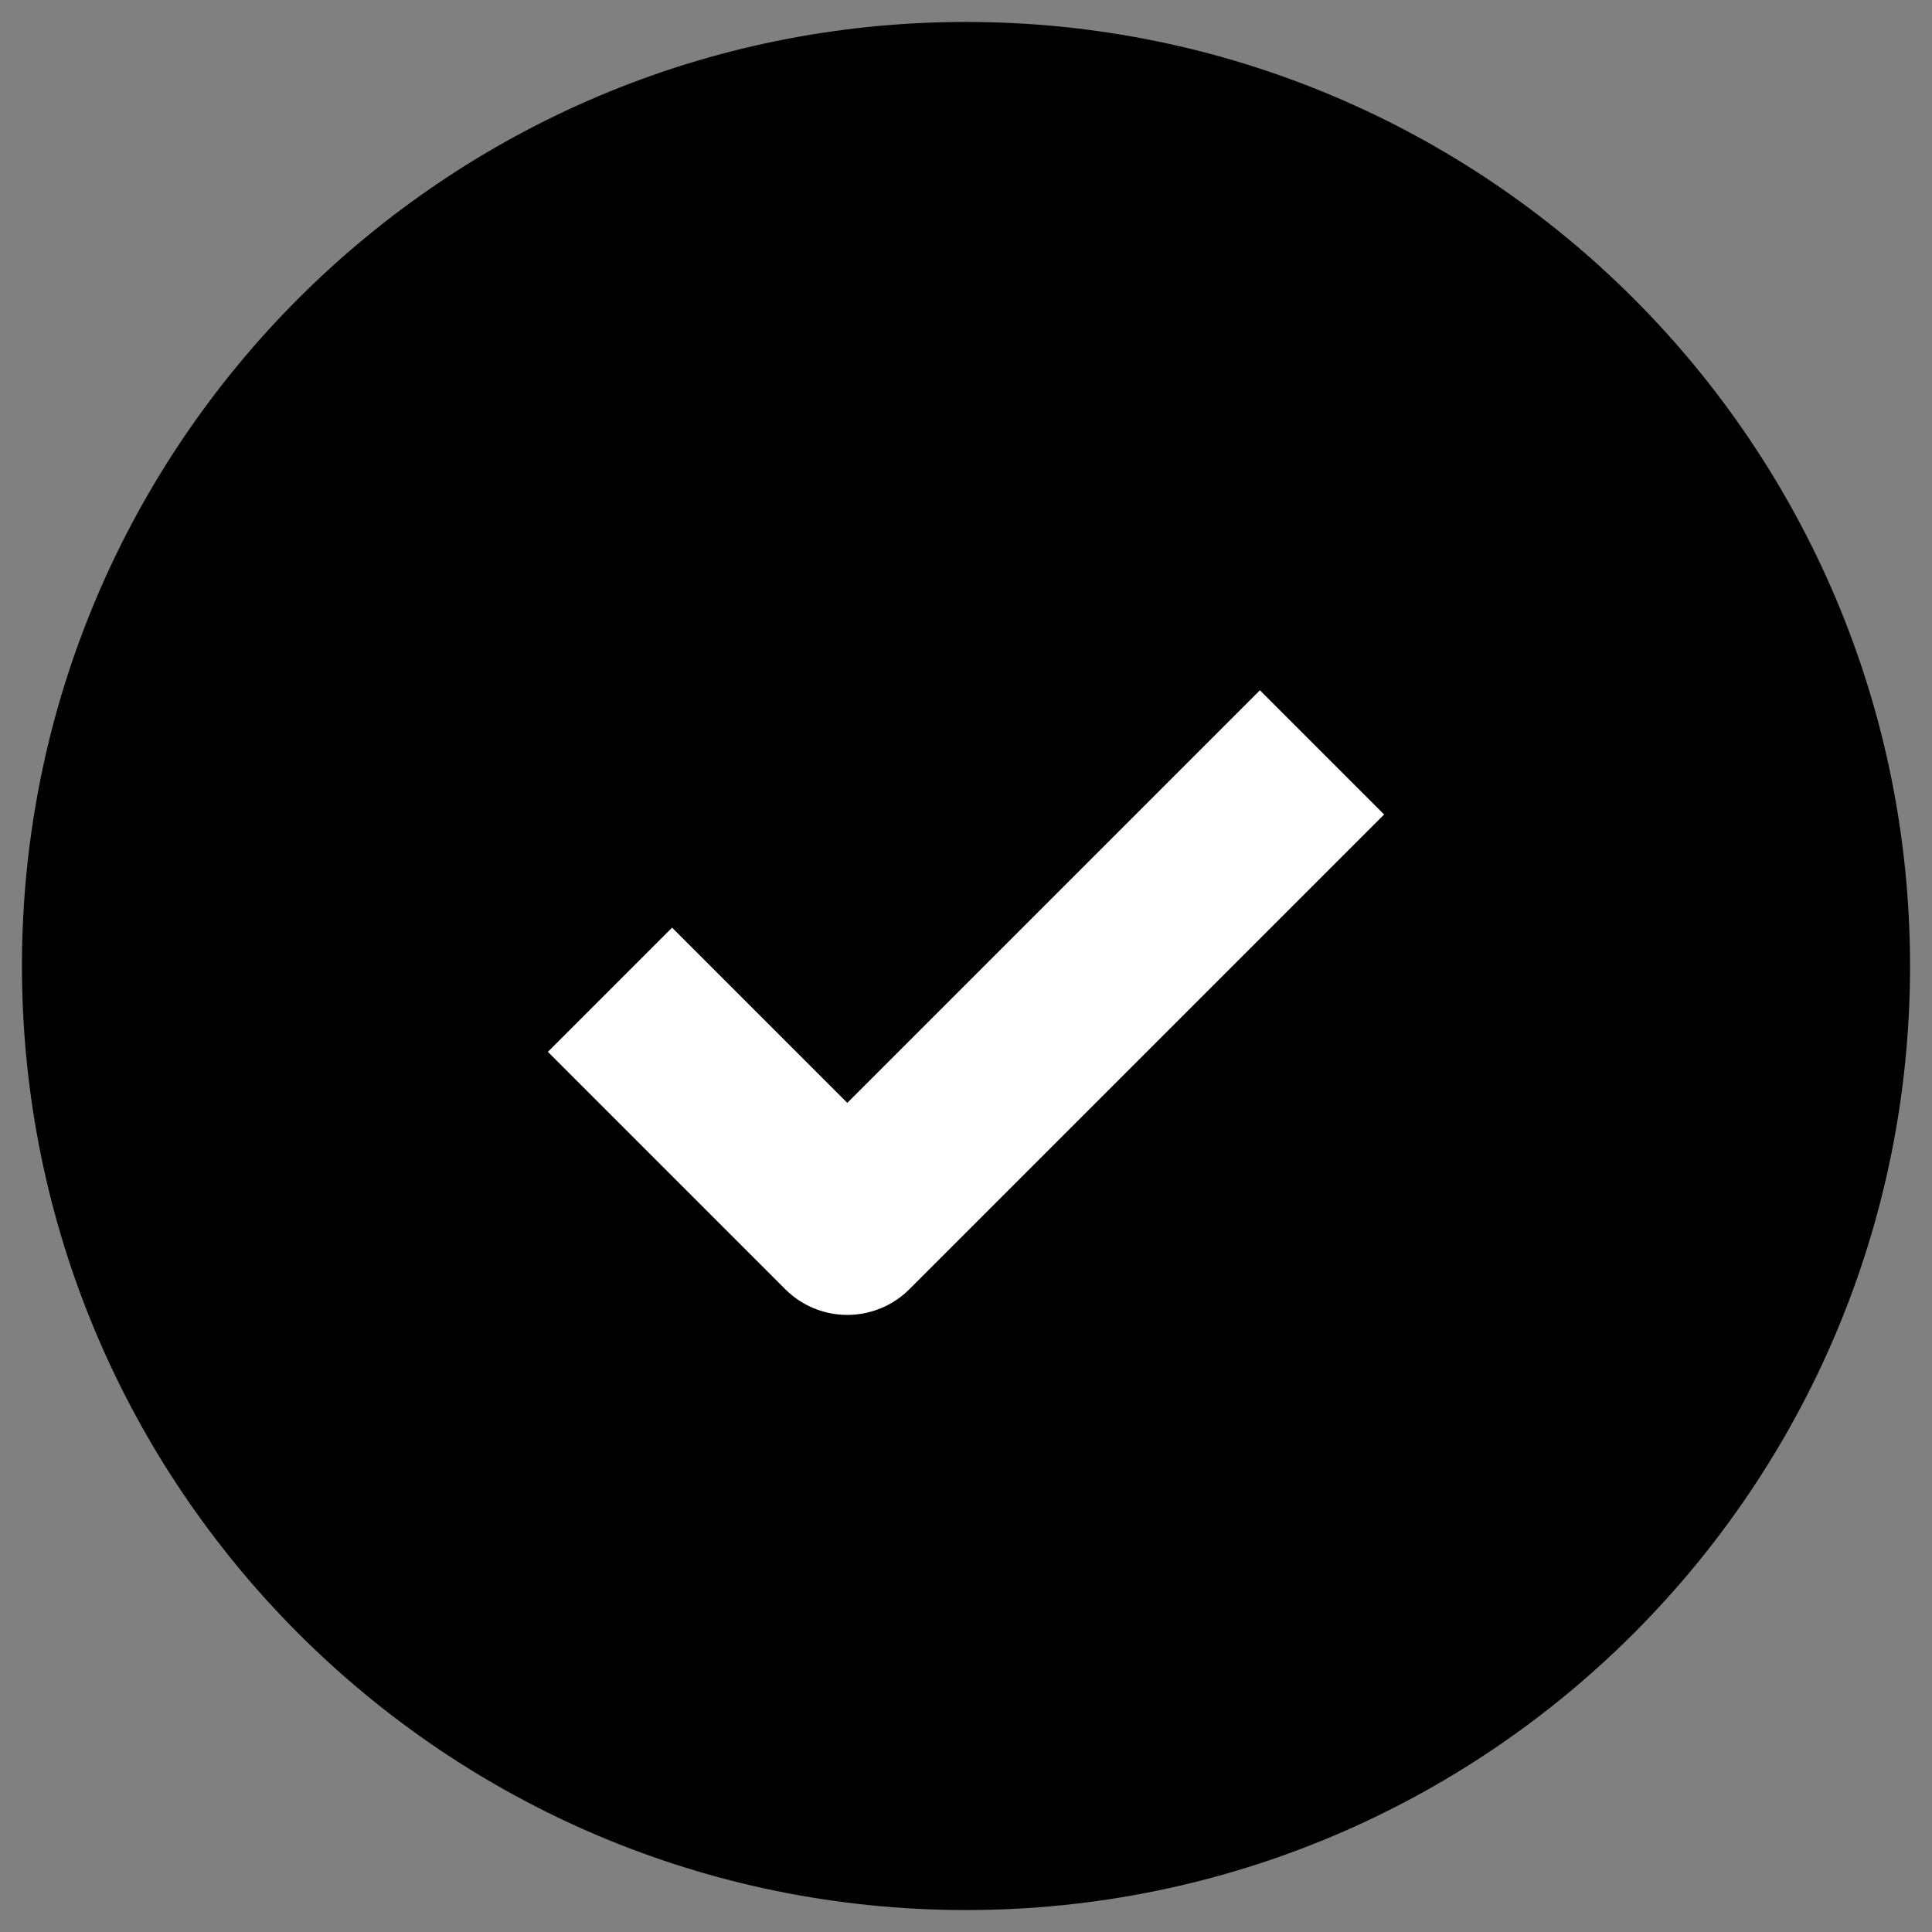
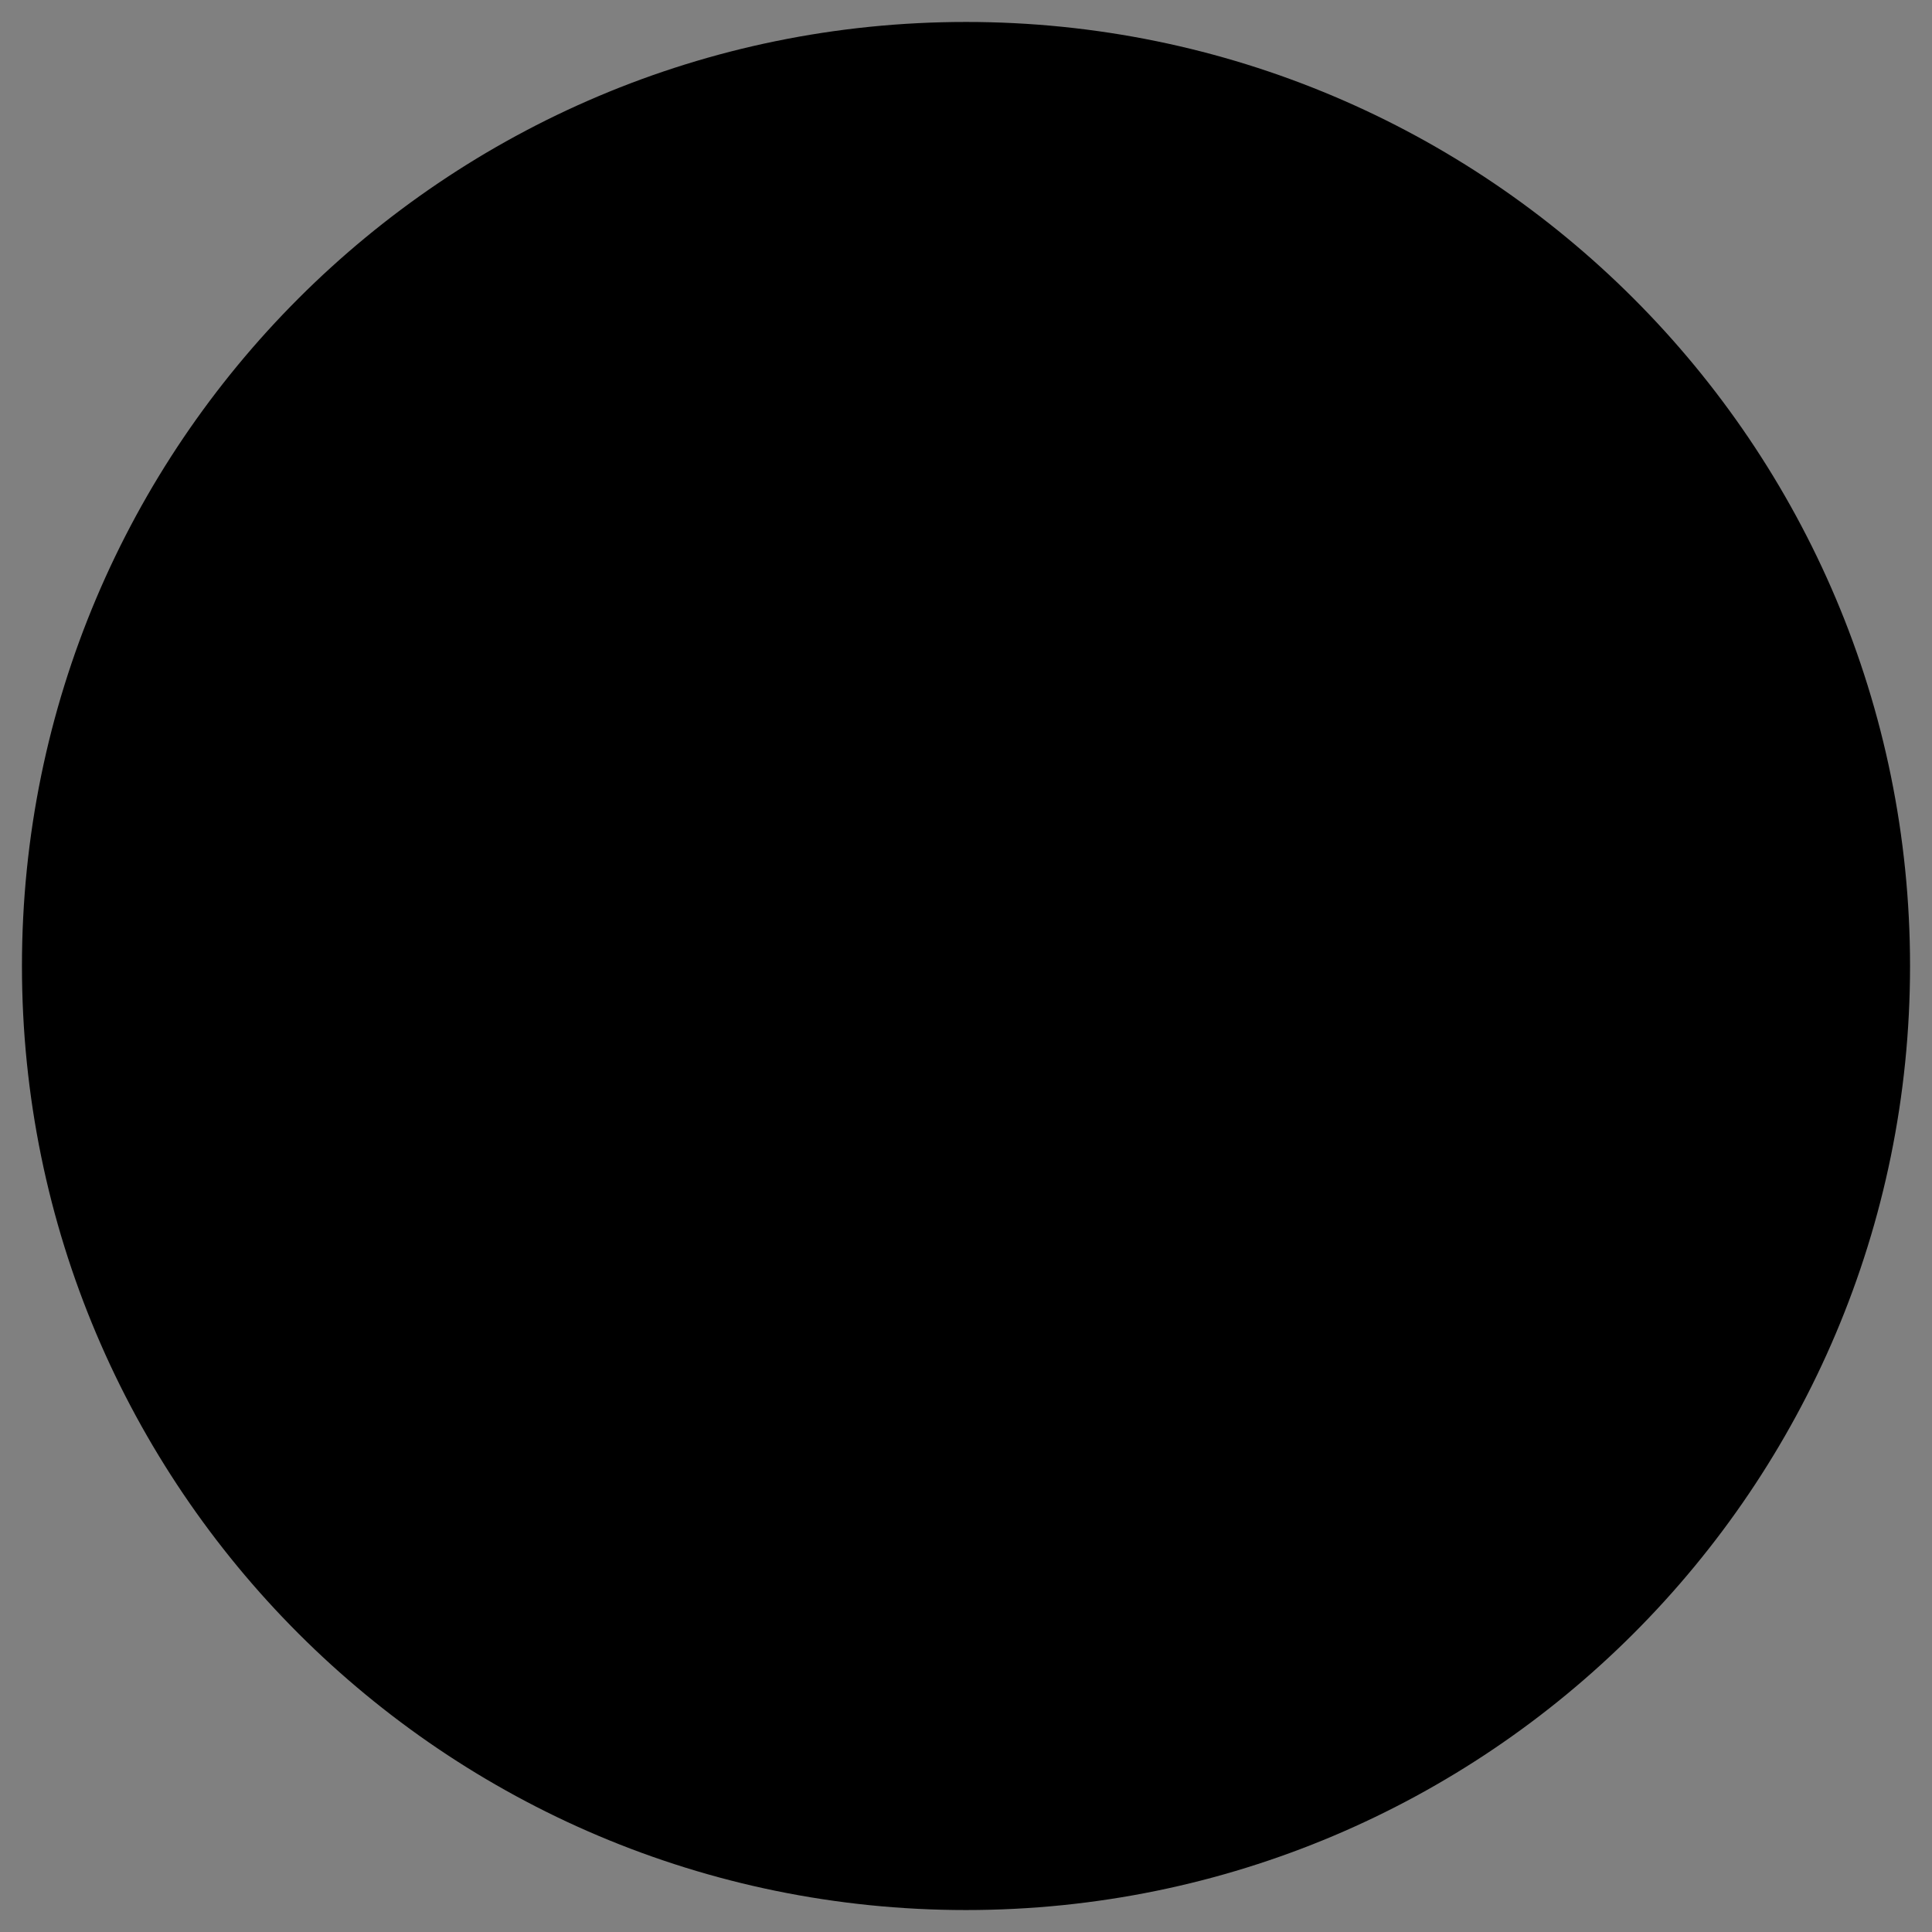
<svg xmlns="http://www.w3.org/2000/svg" width="44" height="44" viewBox="0 0 44 44" fill="none">
  <rect x="0" y="0" width="44" height="44" fill="#808080" stroke="none" />
  <path d="M22 42C33.046 42 42 33.046 42 22C42 10.954 33.046 2 22 2C10.954 2 2 10.954 2 22C2 33.046 10.954 42 22 42Z" fill="black" stroke="black" stroke-width="3" stroke-miterlimit="10" />
-   <path d="M13.892 22.541L19.297 27.946L30.108 17.135" stroke="white" stroke-width="4" stroke-miterlimit="10" stroke-linejoin="round" />
</svg>